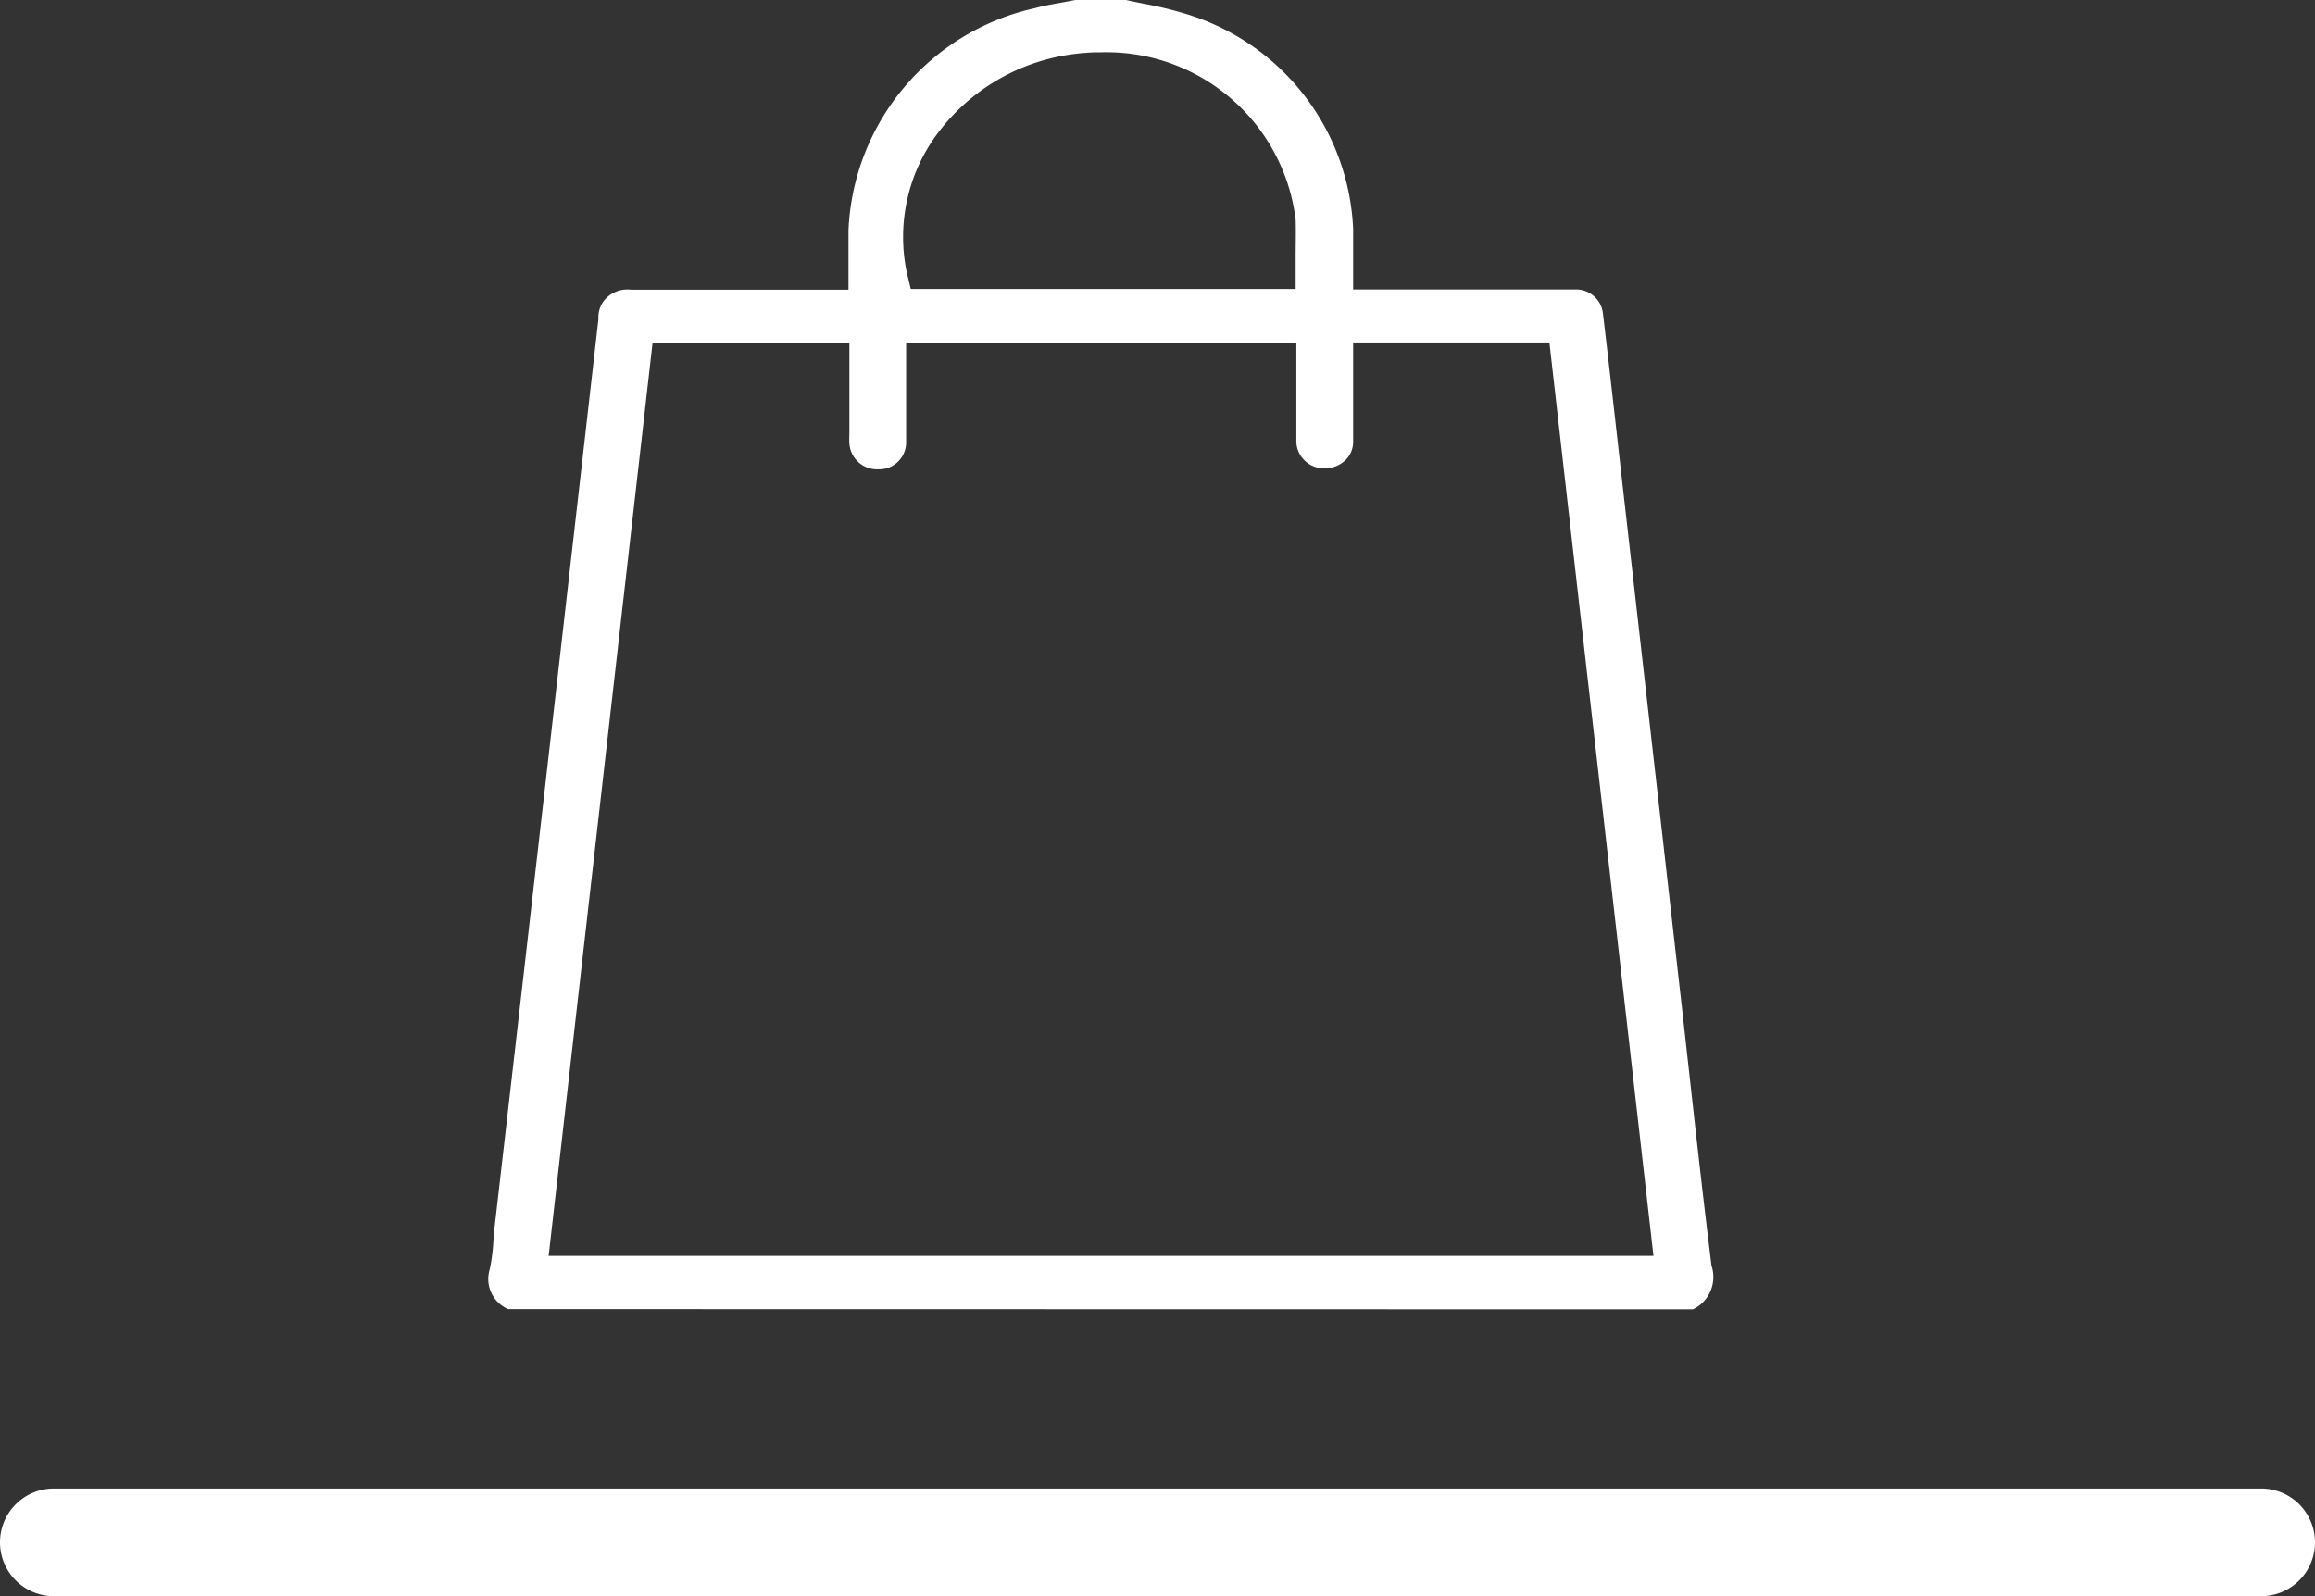
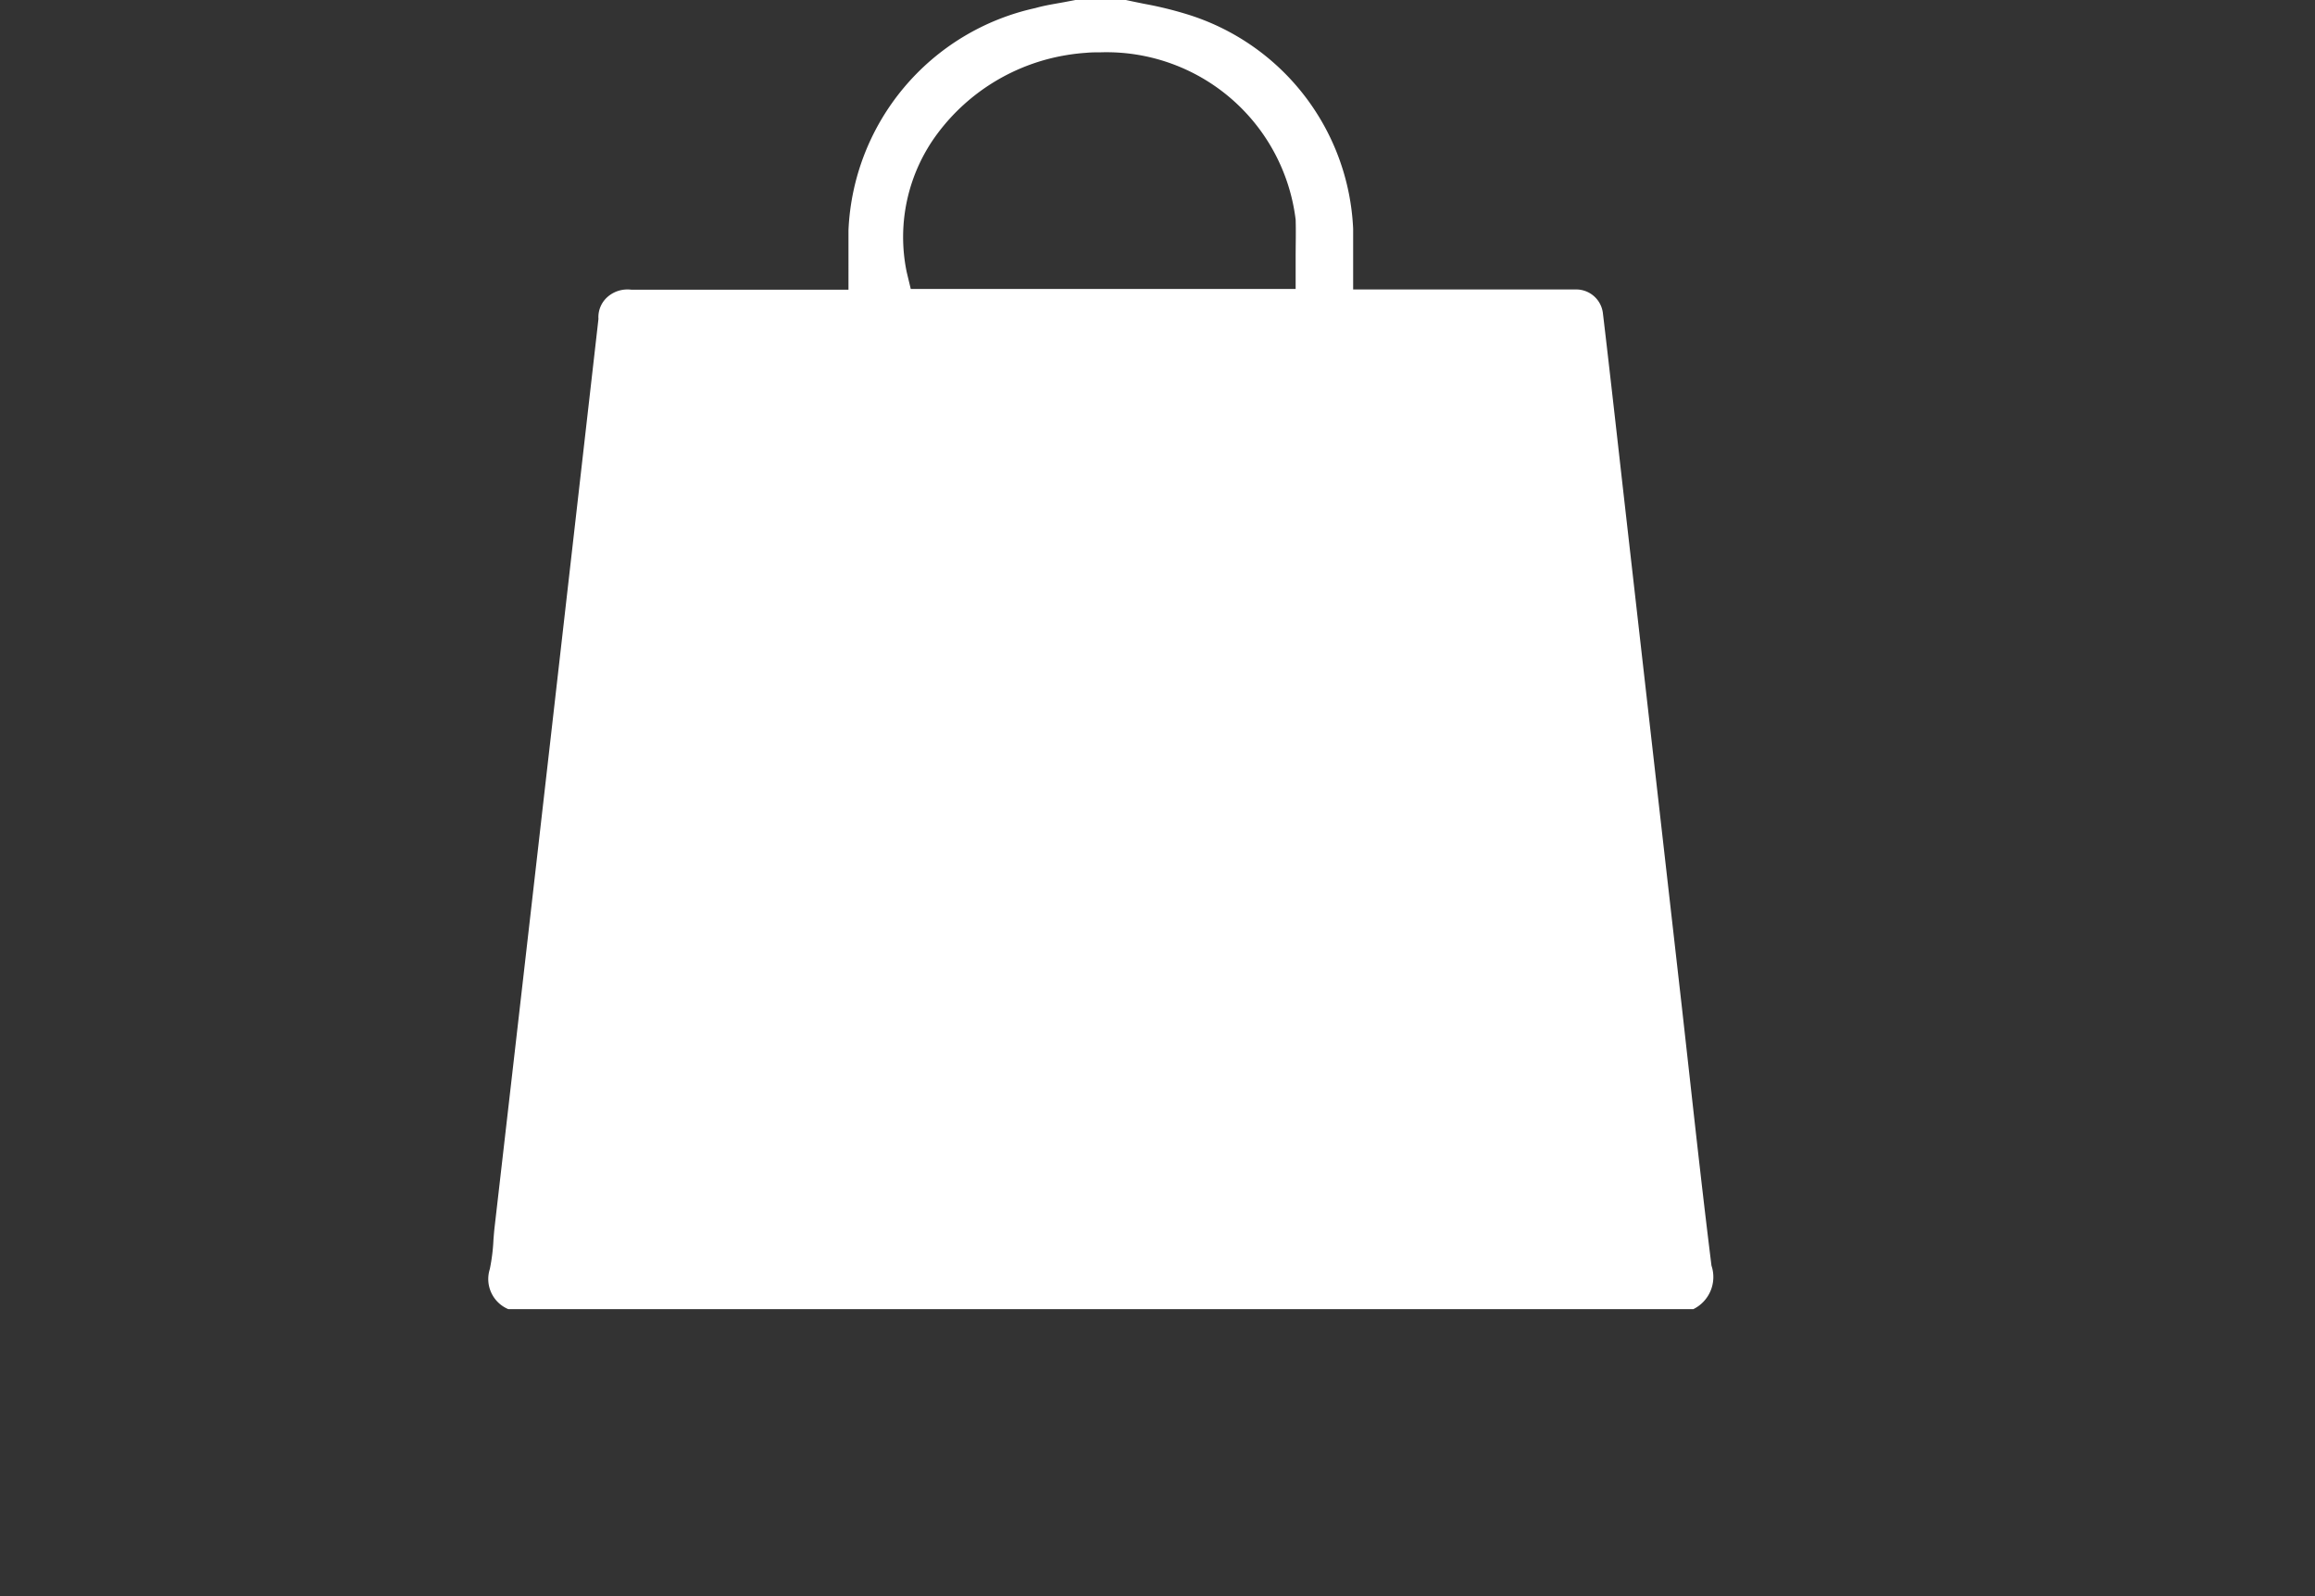
<svg xmlns="http://www.w3.org/2000/svg" width="43" height="29.656" viewBox="0 0 43 29.656">
  <rect x="0" y="0" width="43" height="29.656" fill="#333333" stroke="none" />
  <defs>
    <clipPath id="a">
      <rect width="22.762" height="24.323" fill="none" />
    </clipPath>
  </defs>
  <g transform="translate(-645.5 -702.844)">
    <g transform="translate(654.566 702.844)" clip-path="url(#a)">
-       <path d="M.375,24.323a.607.607,0,0,1-.343-.744A3.519,3.519,0,0,0,.1,23.029c.007-.083.013-.165.023-.247q.518-4.5,1.032-9.006l.895-7.85A.5.5,0,0,1,2.2,5.534a.559.559,0,0,1,.379-.156h0a.6.6,0,0,1,.087.005l4.028,0V4.281A4.422,4.422,0,0,1,10.165.15C10.34.1,10.521.073,10.7.04L10.91,0h.937c.113.025.227.048.34.071a6.888,6.888,0,0,1,.766.185A4.375,4.375,0,0,1,16.068,4.25c0,.189,0,.377,0,.57v.558h4.066l.065,0a.5.5,0,0,1,.507.432c.1.827.366,3.2.366,3.2l1.1,9.684.152,1.364c.128,1.153.257,2.306.4,3.457a.665.665,0,0,1-.345.812Zm.75-.99H21.646L19.713,6.363H16.068l0,.954c0,.3,0,.59,0,.885a.47.47,0,0,1-.149.352.55.55,0,0,1-.372.147.513.513,0,0,1-.534-.481c0-.09,0-.171,0-.251v-1.6H7.765l0,.987c0,.294,0,.589,0,.882a.5.5,0,0,1-.513.481h0a.515.515,0,0,1-.541-.477c-.005-.084,0-.158,0-.232l0-1.645H3.056ZM11.382.972c-.09,0-.179,0-.27.009-.122.008-.243.022-.363.042A3.747,3.747,0,0,0,8.355,2.471a3.214,3.214,0,0,0-.58,2.581l.076.317H15l0-.6c0-.232.007-.46,0-.688A3.539,3.539,0,0,0,11.382.972" transform="translate(0 0)" fill="#fff" />
+       <path d="M.375,24.323a.607.607,0,0,1-.343-.744A3.519,3.519,0,0,0,.1,23.029c.007-.083.013-.165.023-.247q.518-4.5,1.032-9.006l.895-7.85A.5.5,0,0,1,2.2,5.534a.559.559,0,0,1,.379-.156h0a.6.6,0,0,1,.087.005l4.028,0V4.281A4.422,4.422,0,0,1,10.165.15C10.34.1,10.521.073,10.7.04L10.91,0h.937c.113.025.227.048.34.071a6.888,6.888,0,0,1,.766.185A4.375,4.375,0,0,1,16.068,4.25c0,.189,0,.377,0,.57v.558h4.066l.065,0a.5.5,0,0,1,.507.432c.1.827.366,3.2.366,3.2l1.1,9.684.152,1.364c.128,1.153.257,2.306.4,3.457a.665.665,0,0,1-.345.812Zm.75-.99H21.646H16.068l0,.954c0,.3,0,.59,0,.885a.47.47,0,0,1-.149.352.55.55,0,0,1-.372.147.513.513,0,0,1-.534-.481c0-.09,0-.171,0-.251v-1.6H7.765l0,.987c0,.294,0,.589,0,.882a.5.5,0,0,1-.513.481h0a.515.515,0,0,1-.541-.477c-.005-.084,0-.158,0-.232l0-1.645H3.056ZM11.382.972c-.09,0-.179,0-.27.009-.122.008-.243.022-.363.042A3.747,3.747,0,0,0,8.355,2.471a3.214,3.214,0,0,0-.58,2.581l.076.317H15l0-.6c0-.232.007-.46,0-.688A3.539,3.539,0,0,0,11.382.972" transform="translate(0 0)" fill="#fff" />
    </g>
-     <path d="M41,1H0A1,1,0,0,1-1,0,1,1,0,0,1,0-1H41a1,1,0,0,1,1,1A1,1,0,0,1,41,1Z" transform="translate(646.5 731.5)" fill="#fff" />
  </g>
</svg>